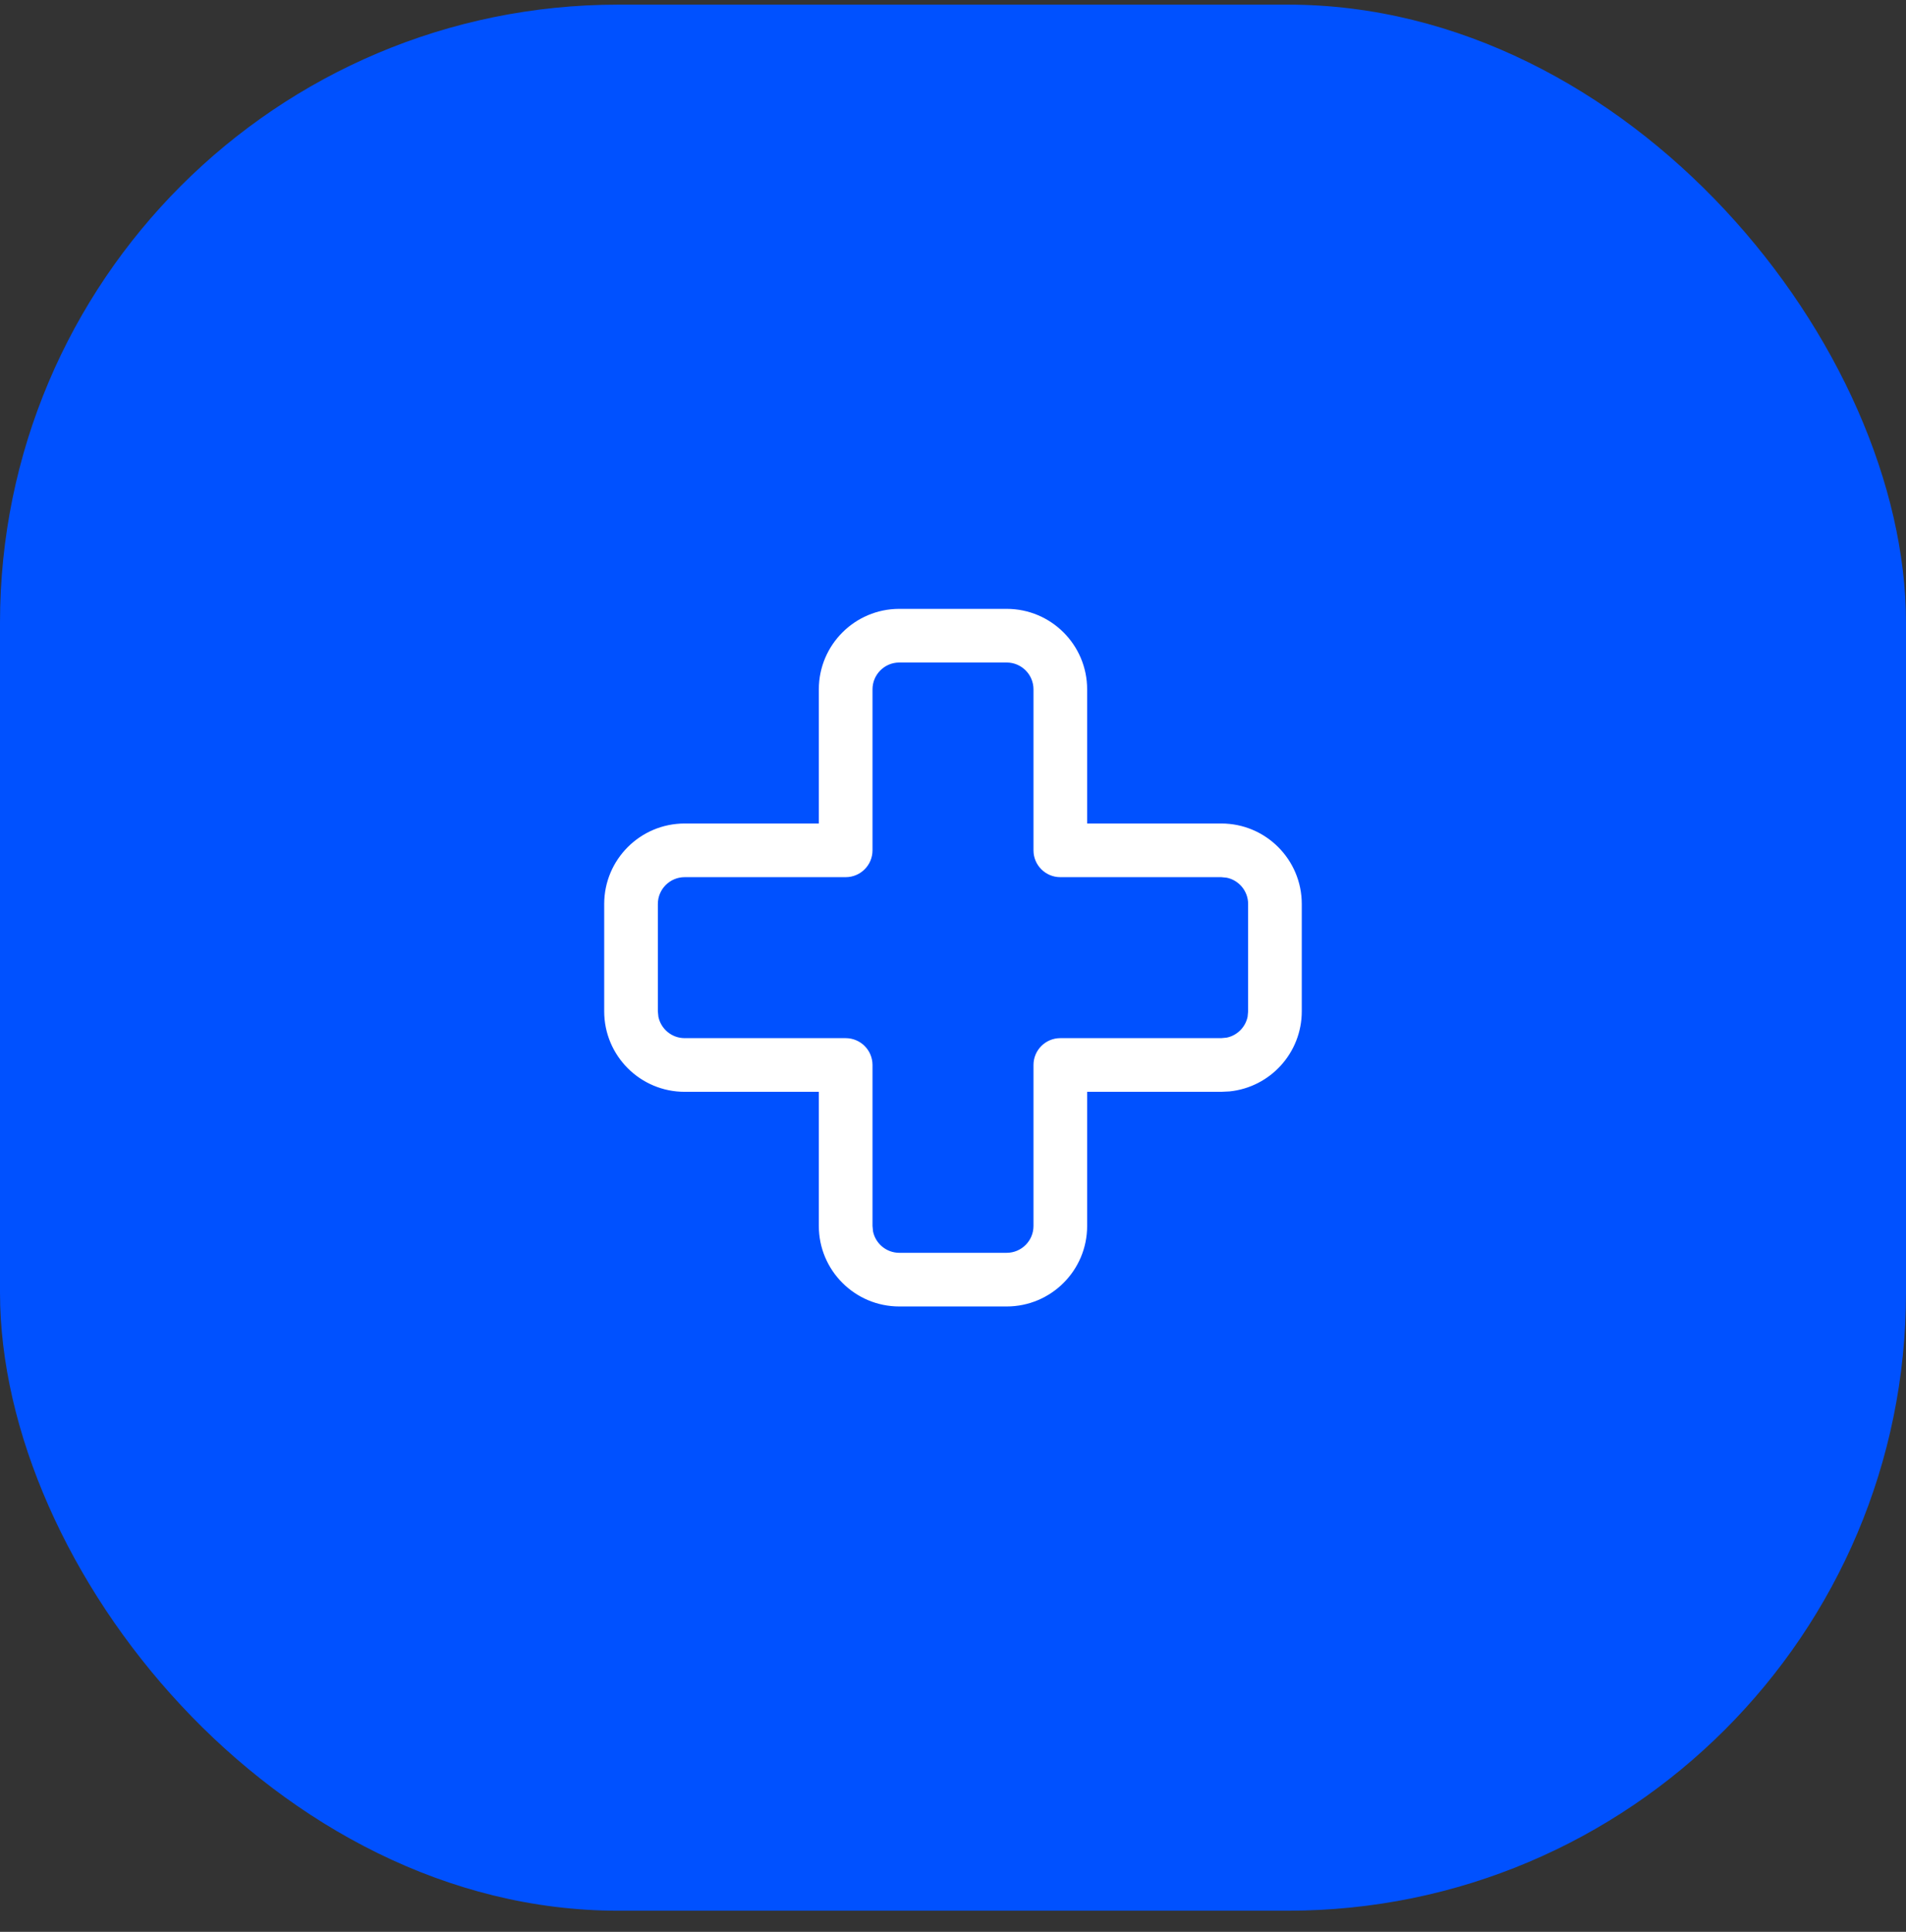
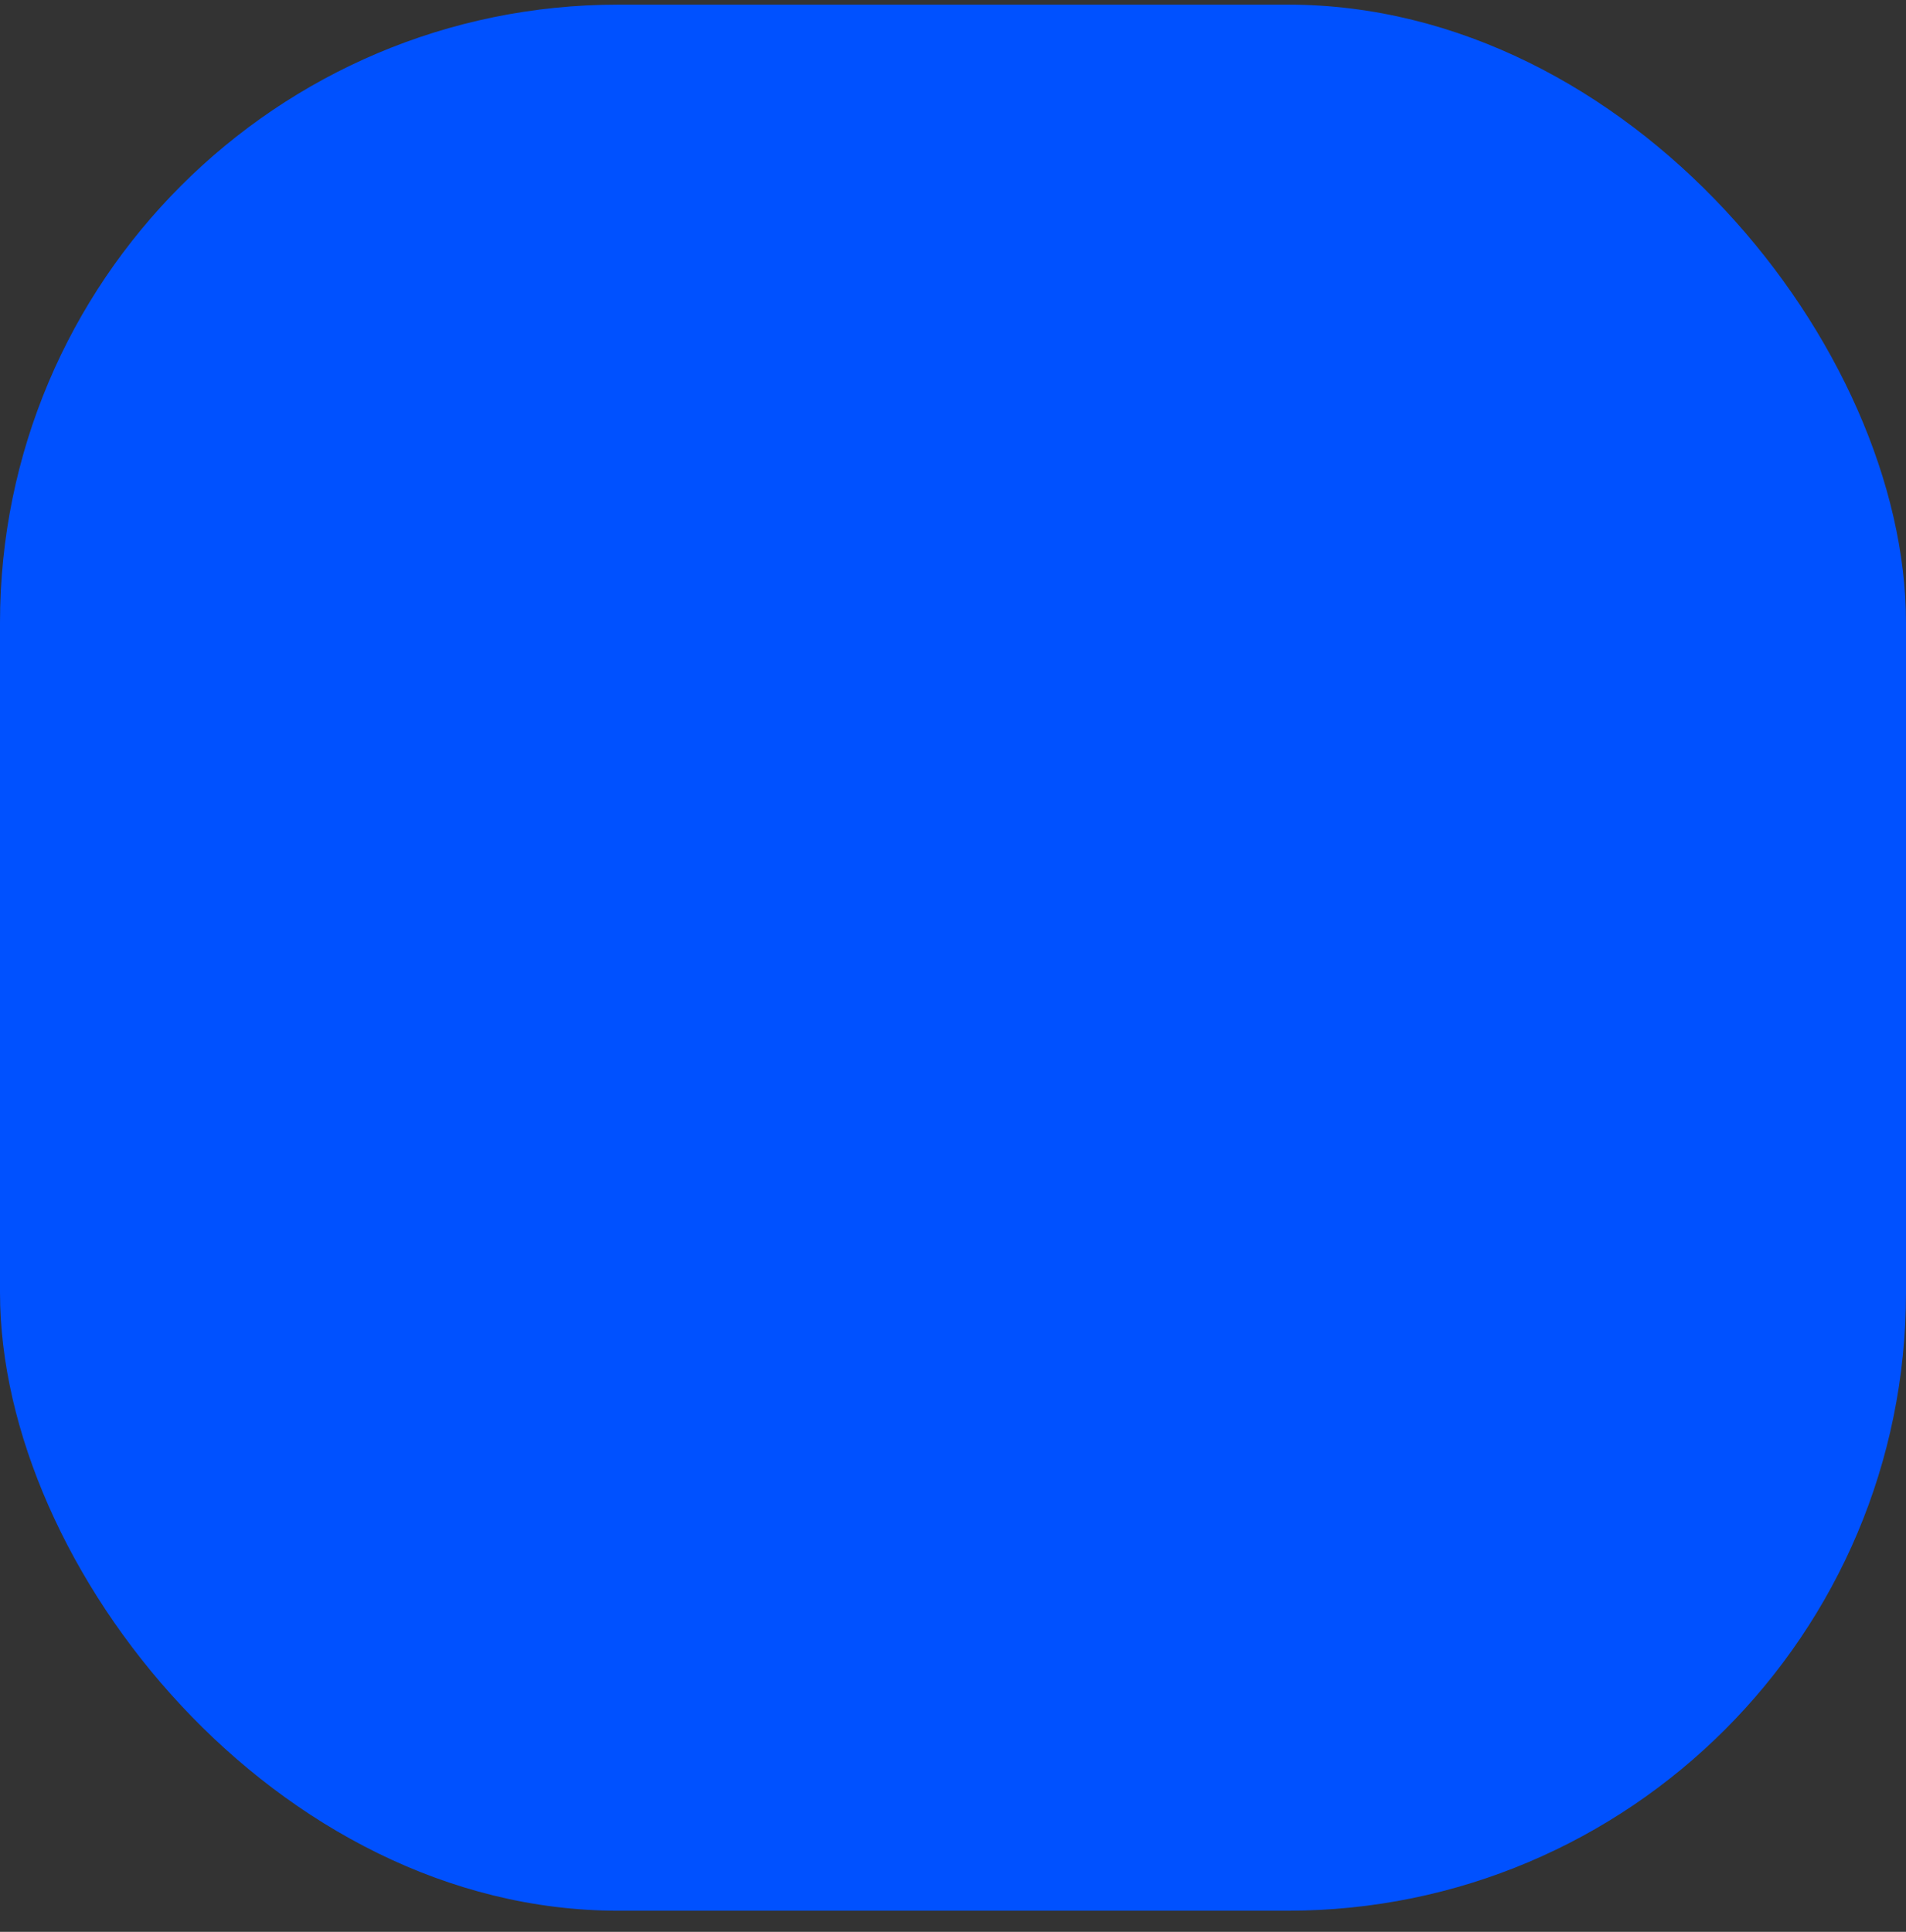
<svg xmlns="http://www.w3.org/2000/svg" width="74" height="75" viewBox="0 0 74 75" fill="none">
  <rect x="0" y="0" width="74" height="75" fill="#333333" stroke="none" />
  <rect y="0.18" width="74" height="74" rx="24" fill="#0051FF" />
-   <path d="M40.125 26.763C40.125 26.188 39.658 25.721 39.083 25.721H34.916C34.341 25.721 33.875 26.188 33.875 26.763V33.013C33.875 33.588 33.408 34.054 32.833 34.054H26.583C26.008 34.054 25.541 34.521 25.541 35.096V39.263L25.562 39.472C25.659 39.947 26.079 40.304 26.583 40.304H32.833C33.408 40.304 33.875 40.771 33.875 41.346V47.596L33.895 47.806C33.992 48.281 34.413 48.638 34.916 48.638H39.083C39.658 48.638 40.125 48.172 40.125 47.596V41.346C40.125 40.771 40.591 40.304 41.166 40.304H47.416L47.626 40.284C48.033 40.201 48.355 39.88 48.438 39.472L48.458 39.263V35.096C48.458 34.593 48.101 34.172 47.626 34.075L47.416 34.054H41.166C40.591 34.054 40.125 33.588 40.125 33.013V26.763ZM42.208 31.971H47.416C49.142 31.971 50.541 33.37 50.541 35.096V39.263C50.541 40.881 49.312 42.212 47.736 42.372L47.416 42.388H42.208V47.596C42.208 49.322 40.809 50.721 39.083 50.721H34.916C33.191 50.721 31.791 49.322 31.791 47.596V42.388H26.583C24.857 42.388 23.458 40.989 23.458 39.263V35.096C23.458 33.37 24.857 31.971 26.583 31.971H31.791V26.763C31.791 25.037 33.191 23.638 34.916 23.638H39.083C40.809 23.638 42.208 25.037 42.208 26.763V31.971Z" fill="white" />
</svg>